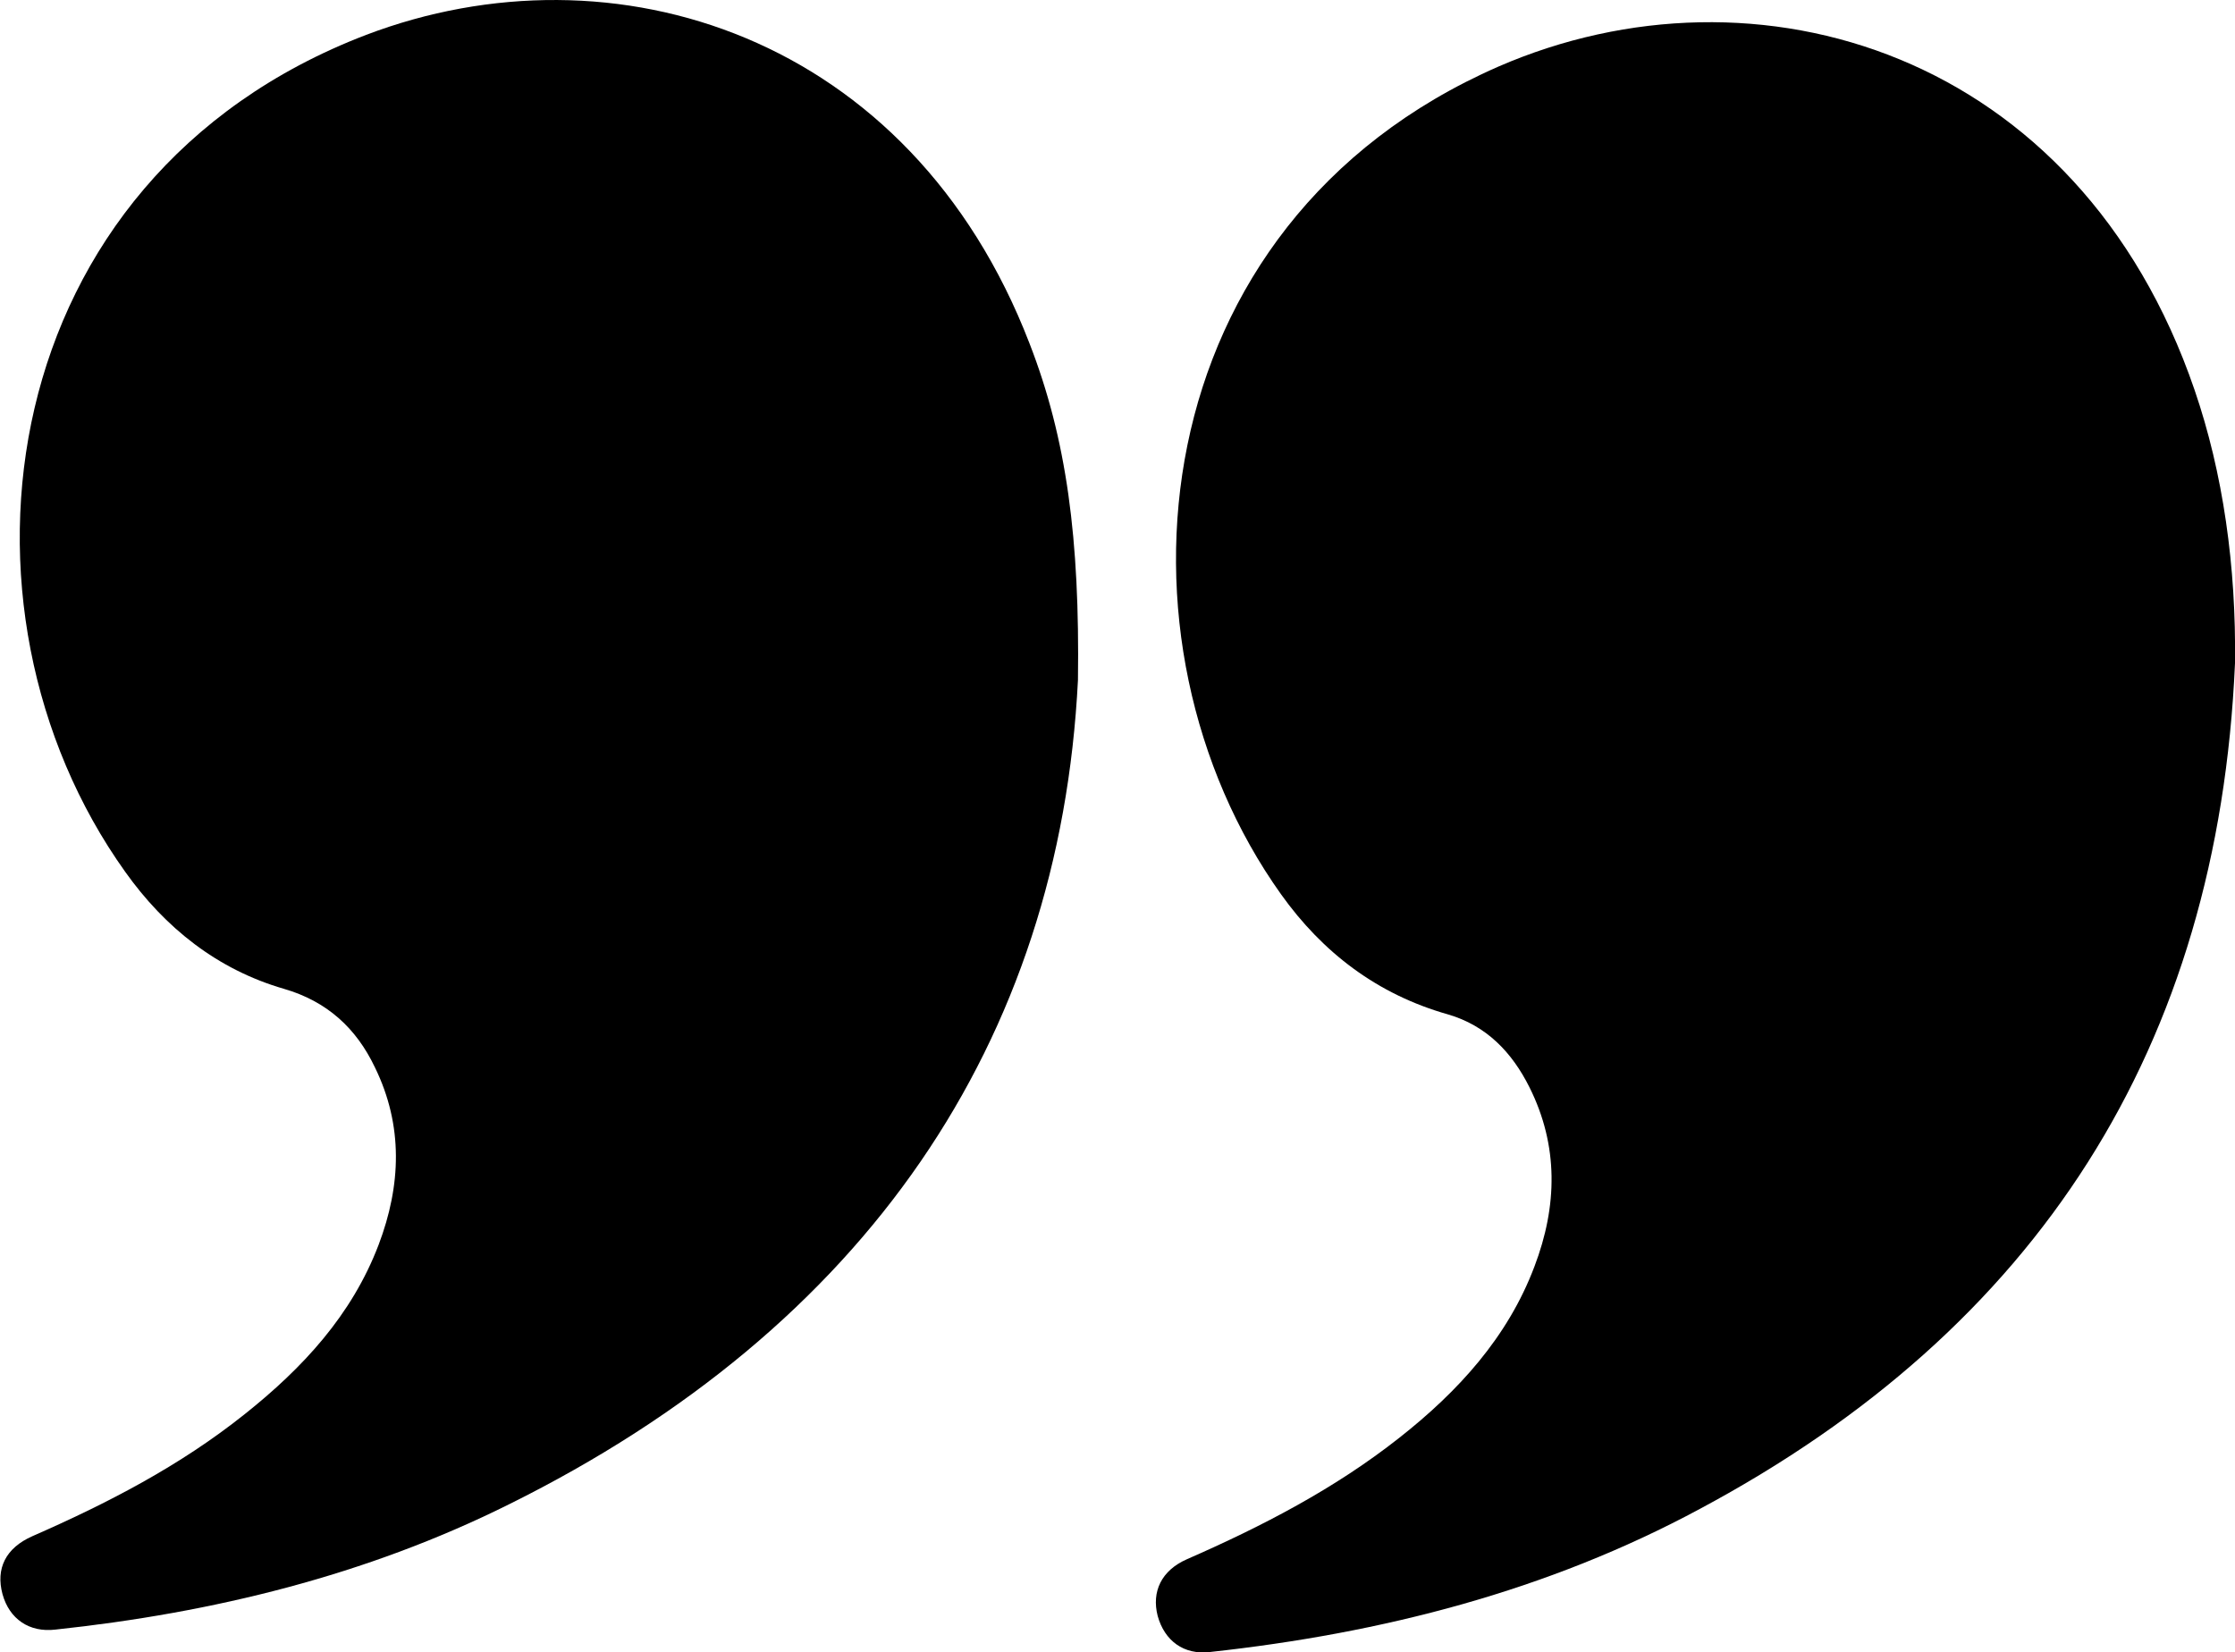
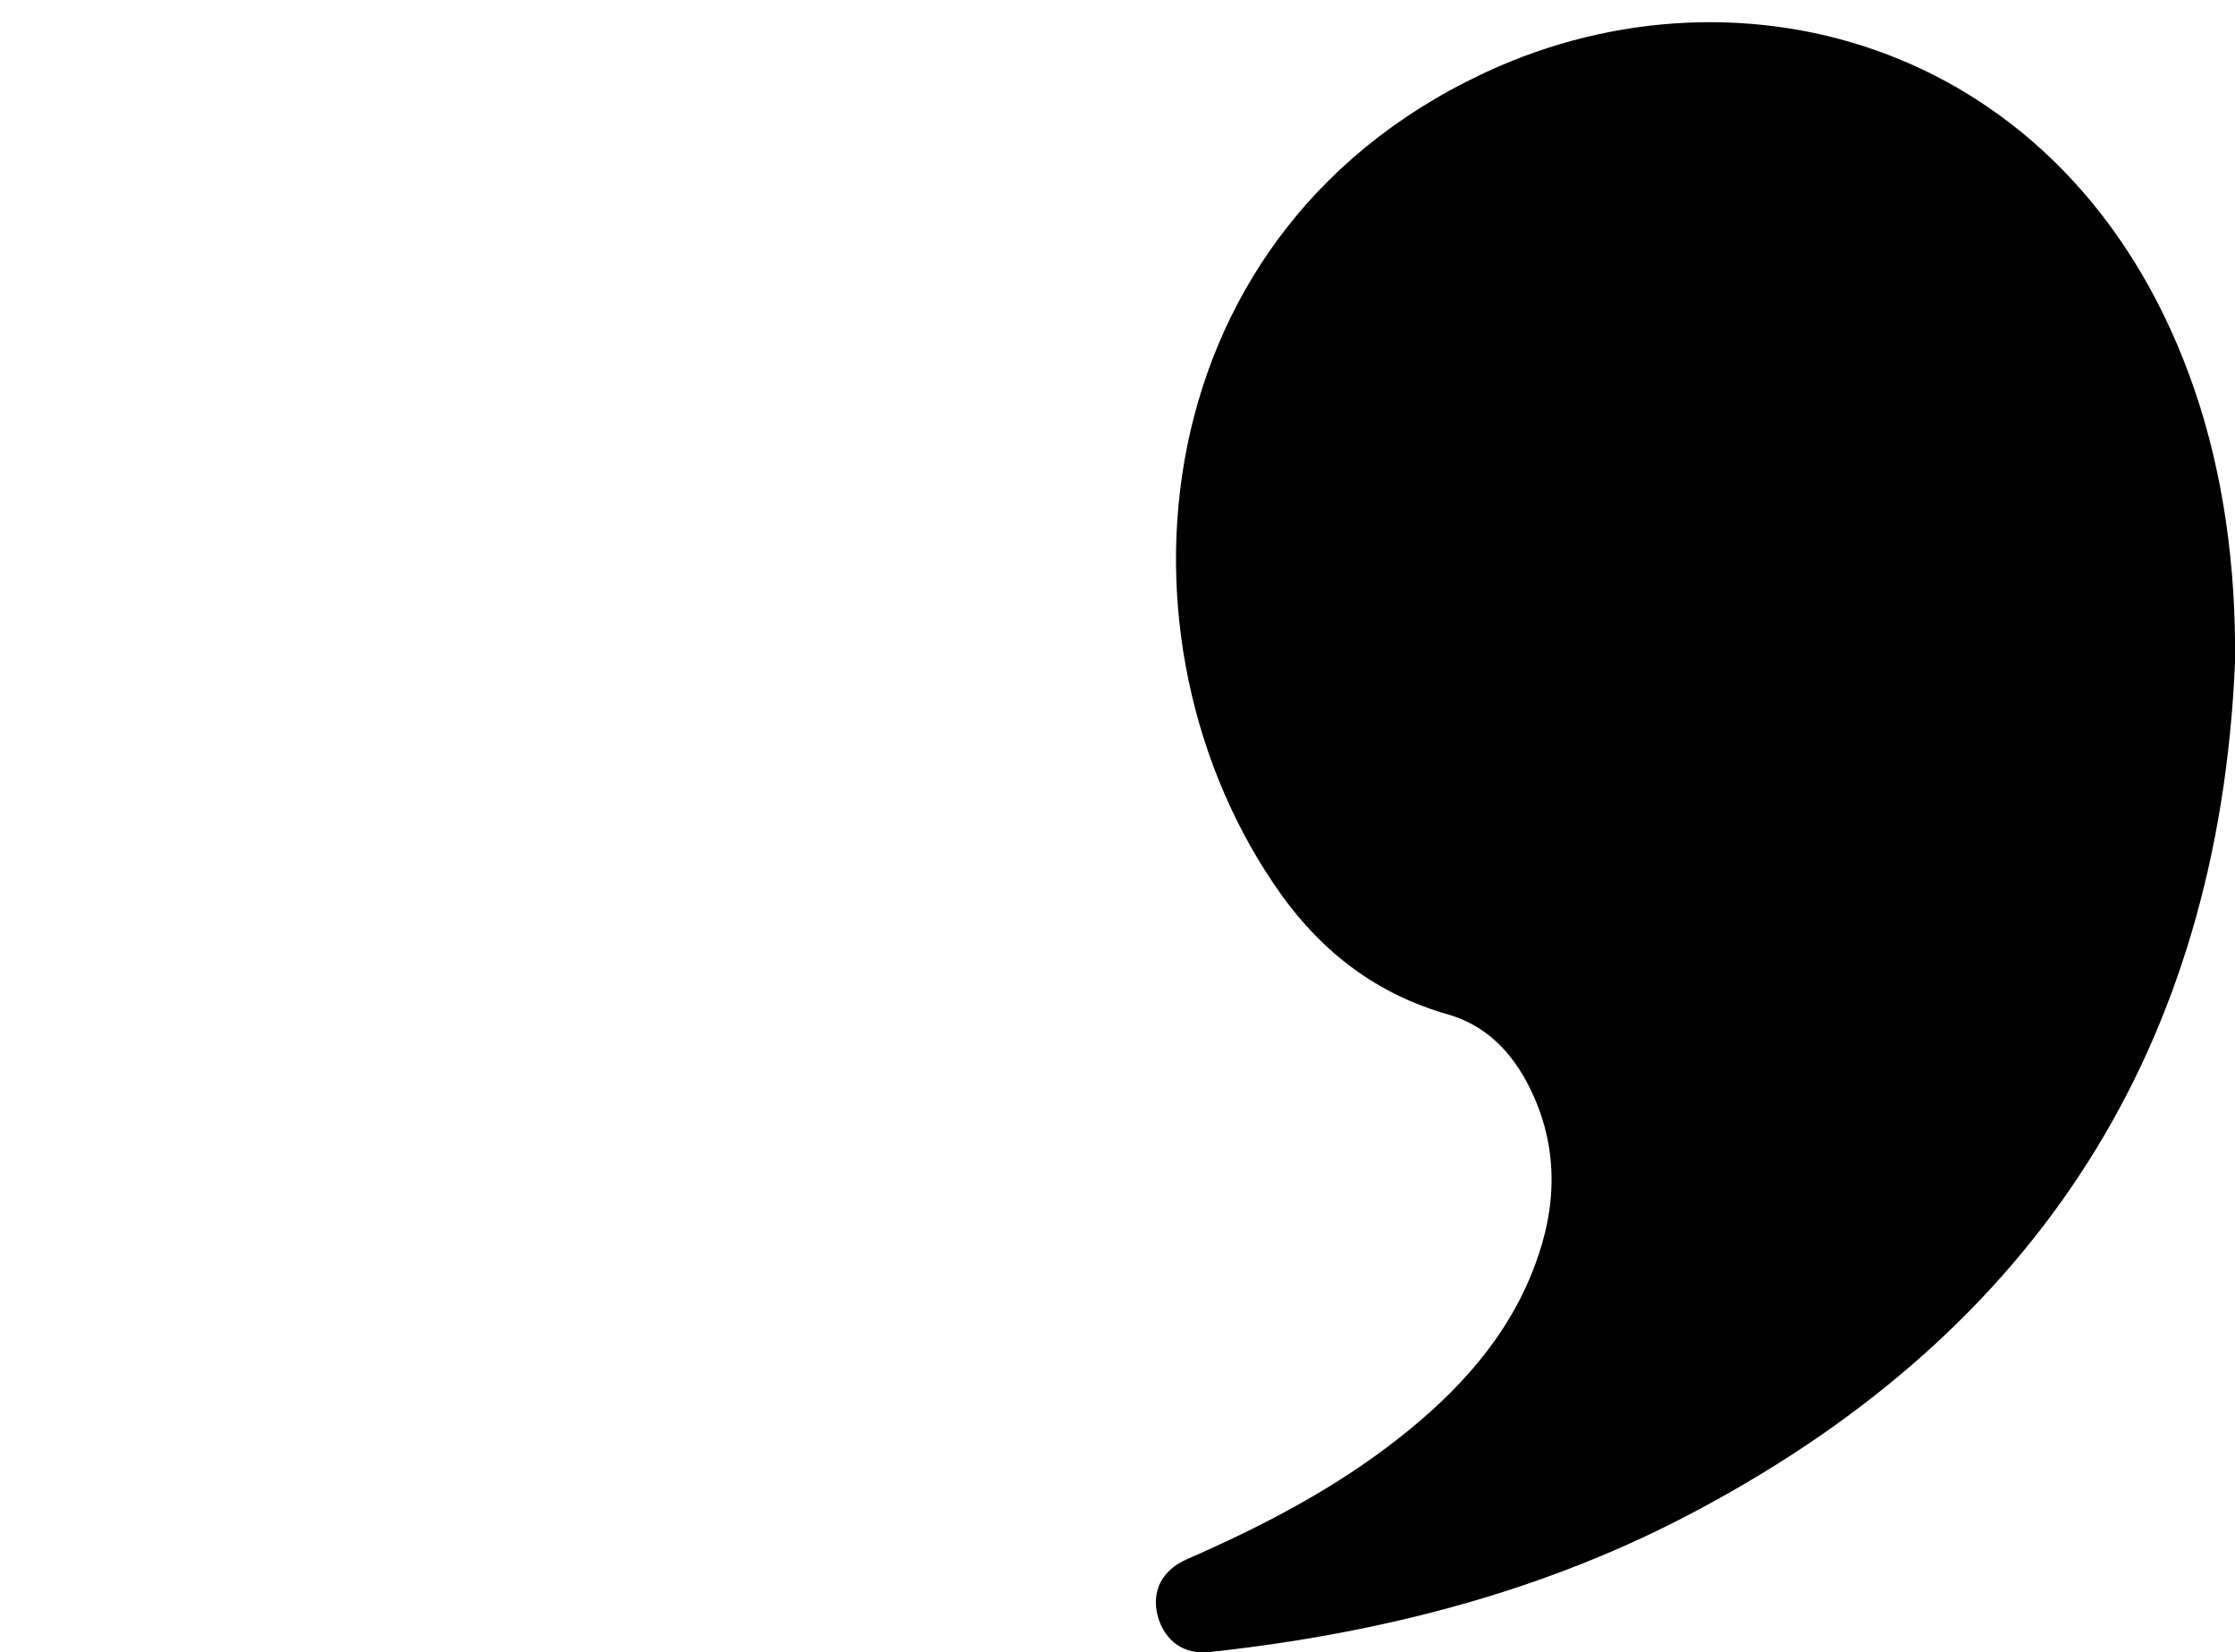
<svg xmlns="http://www.w3.org/2000/svg" version="1.1" id="Capa_1" x="0px" y="0px" viewBox="0 0 358.9 265.3" style="enable-background:new 0 0 358.9 265.3;" xml:space="preserve">
  <g>
-     <path d="M173.1,109.2c-2.9,58.2-34.1,104-91.4,132.4c-22.9,11.4-47.5,17.4-72.8,20.1c-4.2,0.5-7.4-1.7-8.5-5.7   c-1.1-4.1,0.5-7.4,4.8-9.3c12.1-5.3,23.7-11.3,34.1-19.6c9.3-7.4,17.2-15.9,21.5-27.2c3.6-9.5,4-19.1-0.6-28.5   c-3-6.3-7.7-10.6-14.6-12.6c-10.7-3.1-19.1-9.8-25.5-18.8C-10.2,97.6-1.3,28.6,58.8,5.6c39.7-15.1,87.4,0,106.5,49.5   C171.3,70.5,173.4,86.6,173.1,109.2z" />
    <path d="M358.9,106.5c-2.7,61.7-31.7,106.8-85.9,135.8c-24.5,13.2-51.1,20-78.7,23c-4.2,0.5-7.3-1.8-8.4-5.8   c-1-3.9,0.6-7.3,4.7-9.1c12.1-5.3,23.7-11.3,34.1-19.5c9.4-7.4,17.4-16.1,21.7-27.5c3.7-9.7,3.9-19.4-0.8-28.8   c-2.8-5.6-6.9-9.9-13.1-11.7c-11.3-3.2-20.1-9.9-26.8-19.3C176.9,103.2,182.8,36,240.6,10.7C282-7.3,333.8,8.3,352.4,62.6   C357,76,359.1,91,358.9,106.5z" />
  </g>
</svg>